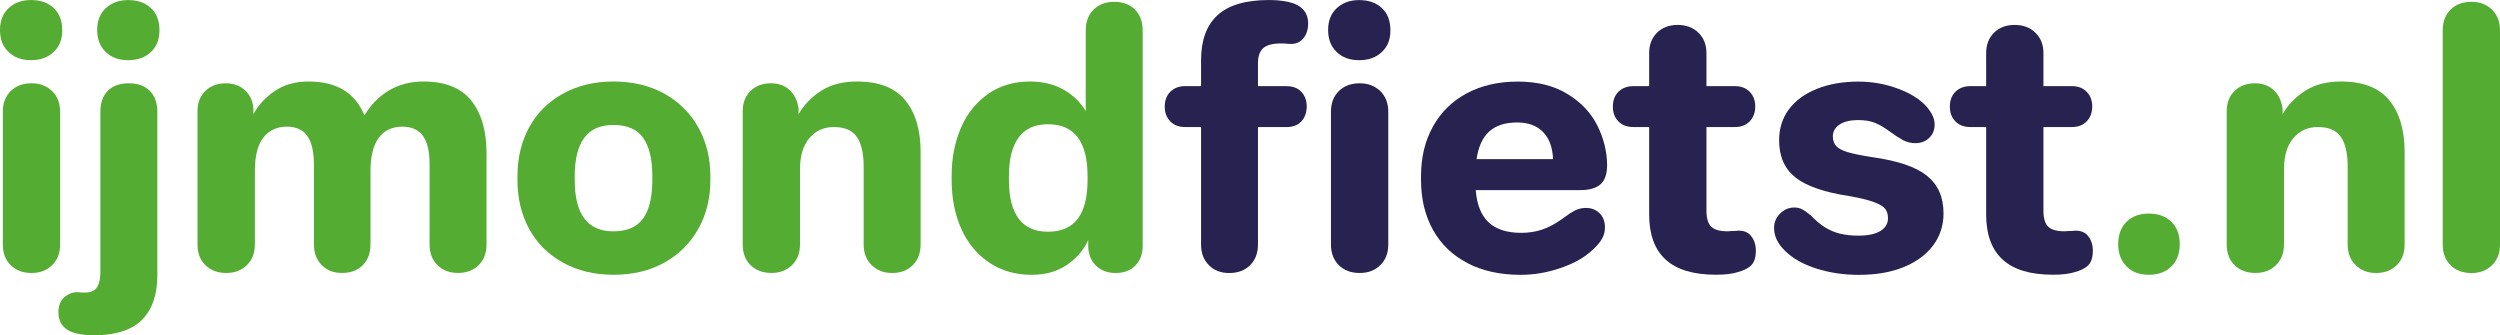
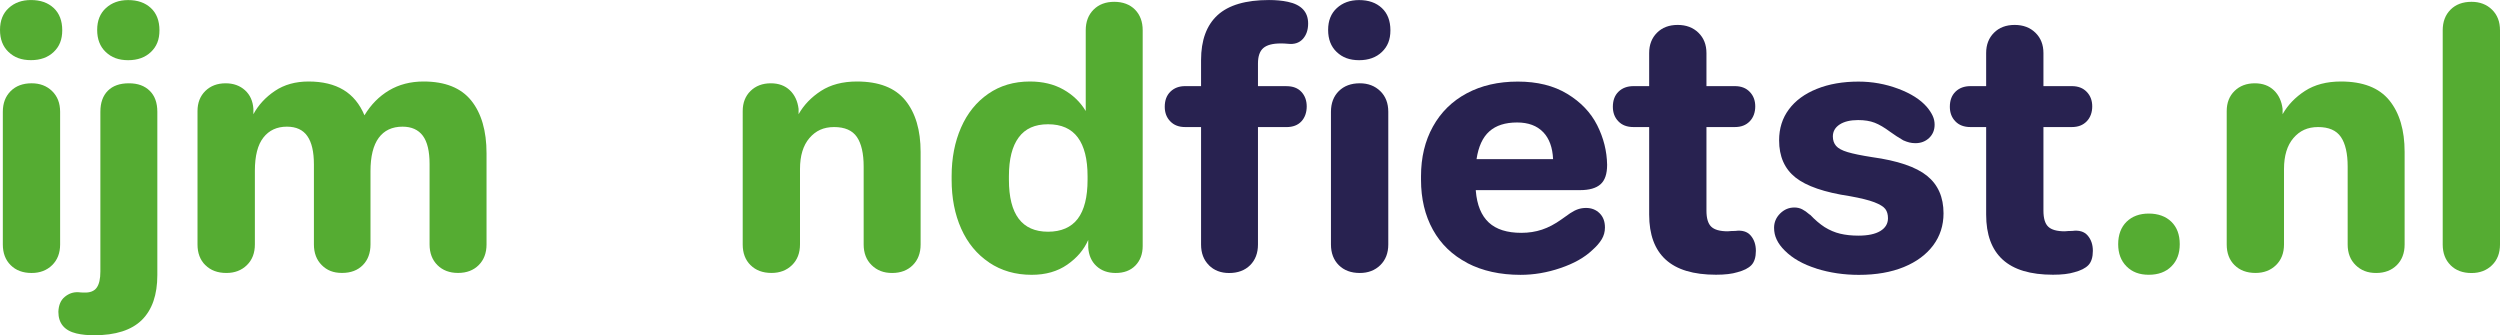
<svg xmlns="http://www.w3.org/2000/svg" id="Layer_1" width="211.83mm" height="28.41mm" viewBox="0 0 600.47 80.52">
  <defs>
    <style>.cls-1{fill:#282250;}.cls-2{fill:#55ac32;}</style>
  </defs>
  <path class="cls-2" d="M2.05,12.48c-1.37-1.31-2.05-3.07-2.05-5.3S.7,3.2,2.09,1.92C3.49.64,5.27,0,7.43,0c2.28,0,4.1.64,5.47,1.92,1.37,1.28,2.05,3.07,2.05,5.34s-.68,3.9-2.05,5.21c-1.37,1.31-3.19,1.97-5.47,1.97s-4.02-.65-5.38-1.97ZM2.56,63.68c-1.26-1.25-1.88-2.91-1.88-4.96v-31.88c0-2.05.63-3.71,1.88-4.96,1.25-1.25,2.93-1.88,5.04-1.88,1.99,0,3.64.63,4.92,1.88,1.28,1.25,1.92,2.9,1.92,4.96v31.88c0,2.05-.64,3.71-1.92,4.96-1.28,1.25-2.92,1.88-4.92,1.88-2.11,0-3.79-.63-5.04-1.88Z" />
  <path class="cls-2" d="M18.38,80.09c-2.9-.69-4.36-2.43-4.36-5.21.06-1.6.57-2.8,1.54-3.59.97-.8,2.05-1.17,3.25-1.11.51.06.96.08,1.37.08,1.42.06,2.43-.33,3.03-1.15.6-.83.9-2.12.9-3.89V26.84c0-2.17.6-3.85,1.79-5.05,1.2-1.2,2.88-1.79,5.05-1.79s3.77.6,5,1.79,1.84,2.88,1.84,5.05v39.23c0,4.73-1.24,8.32-3.71,10.77-2.48,2.45-6.31,3.68-11.5,3.68-1.54,0-2.94-.14-4.19-.43ZM25.39,12.48c-1.37-1.31-2.05-3.07-2.05-5.3s.7-3.97,2.1-5.25c1.4-1.28,3.18-1.92,5.34-1.92,2.28,0,4.1.64,5.47,1.92,1.37,1.28,2.05,3.07,2.05,5.34s-.68,3.9-2.05,5.21c-1.37,1.31-3.2,1.97-5.47,1.97s-4.02-.65-5.38-1.97Z" />
  <path class="cls-2" d="M49.32,63.68c-1.26-1.25-1.88-2.91-1.88-4.96V26.67c0-1.99.63-3.6,1.88-4.83,1.25-1.22,2.88-1.84,4.87-1.84,1.88,0,3.43.56,4.66,1.67,1.22,1.11,1.89,2.61,2.01,4.48v1.28c1.2-2.22,2.92-4.09,5.17-5.6,2.25-1.51,4.94-2.26,8.08-2.26,3.36,0,6.15.67,8.38,2.01,2.23,1.34,3.9,3.38,5.05,6.11,1.54-2.56,3.51-4.56,5.9-5.98,2.39-1.42,5.16-2.14,8.29-2.14,5.18,0,9,1.53,11.45,4.57,2.45,3.05,3.68,7.28,3.68,12.69v21.88c0,2.05-.63,3.71-1.88,4.96-1.25,1.25-2.9,1.88-4.96,1.88s-3.7-.63-4.96-1.88c-1.25-1.25-1.88-2.91-1.88-4.96v-19.32c0-3.07-.54-5.34-1.62-6.79-1.09-1.45-2.71-2.18-4.87-2.18-2.51,0-4.41.9-5.73,2.69-1.31,1.79-1.97,4.46-1.97,7.99v17.61c0,2.05-.61,3.71-1.84,4.96-1.23,1.25-2.89,1.88-5,1.88s-3.62-.63-4.87-1.88c-1.25-1.25-1.88-2.91-1.88-4.96v-19.23c0-3.02-.52-5.29-1.58-6.8-1.05-1.51-2.69-2.26-4.91-2.26-2.39,0-4.28.87-5.64,2.61-1.37,1.74-2.05,4.4-2.05,7.99v17.7c0,2.05-.64,3.71-1.92,4.96-1.28,1.25-2.92,1.88-4.92,1.88-2.11,0-3.79-.63-5.04-1.88Z" />
-   <path class="cls-2" d="M135.23,63.08c-3.53-1.94-6.24-4.63-8.12-8.08-1.88-3.45-2.82-7.36-2.82-11.75v-.94c0-4.39.94-8.31,2.82-11.75,1.88-3.45,4.59-6.14,8.12-8.08,3.53-1.94,7.58-2.91,12.14-2.91s8.68.97,12.18,2.91c3.5,1.94,6.22,4.63,8.16,8.08,1.94,3.45,2.91,7.36,2.91,11.75v.94c0,4.39-.97,8.31-2.91,11.75-1.94,3.45-4.66,6.14-8.16,8.08-3.51,1.94-7.56,2.91-12.18,2.91s-8.6-.97-12.14-2.91ZM154.46,52.48c1.48-2.05,2.22-5.13,2.22-9.23v-.94c0-4.1-.74-7.18-2.22-9.23-1.48-2.05-3.84-3.07-7.1-3.07s-5.47,1.02-7.01,3.07c-1.54,2.05-2.31,5.13-2.31,9.23v.94c0,4.1.77,7.18,2.31,9.23,1.54,2.05,3.87,3.08,7.01,3.08s5.61-1.02,7.1-3.08Z" />
  <path class="cls-2" d="M180.27,63.68c-1.26-1.25-1.88-2.91-1.88-4.96V26.67c0-1.99.63-3.6,1.88-4.83,1.25-1.22,2.88-1.84,4.87-1.84,1.88,0,3.4.56,4.57,1.67,1.17,1.11,1.87,2.61,2.1,4.48v1.28c1.25-2.22,3.05-4.09,5.38-5.6,2.34-1.51,5.22-2.26,8.63-2.26,5.3,0,9.17,1.51,11.63,4.53,2.45,3.02,3.67,7.15,3.67,12.4v22.22c0,2.05-.63,3.71-1.88,4.96-1.26,1.25-2.91,1.88-4.96,1.88s-3.64-.63-4.92-1.88c-1.28-1.25-1.92-2.91-1.92-4.96v-18.72c0-3.13-.54-5.5-1.62-7.1-1.09-1.59-2.91-2.39-5.47-2.39s-4.43.89-5.94,2.65c-1.51,1.77-2.26,4.24-2.26,7.43v18.12c0,2.05-.64,3.71-1.92,4.96-1.28,1.25-2.92,1.88-4.92,1.88-2.11,0-3.79-.63-5.04-1.88Z" />
  <path class="cls-2" d="M237.58,63.04c-2.94-1.97-5.17-4.67-6.71-8.12-1.54-3.45-2.3-7.36-2.3-11.76v-.85c0-4.33.75-8.22,2.26-11.67,1.51-3.45,3.69-6.15,6.54-8.12,2.85-1.97,6.18-2.95,10-2.95,3.07,0,5.76.64,8.03,1.92,2.28,1.28,4.08,3.01,5.38,5.17V7.27c0-2.05.63-3.71,1.88-4.96,1.25-1.25,2.91-1.88,4.96-1.88s3.77.63,5,1.88c1.22,1.25,1.84,2.9,1.84,4.96v51.8c0,1.94-.59,3.5-1.75,4.7-1.17,1.2-2.75,1.79-4.74,1.79-1.88,0-3.42-.55-4.62-1.66s-1.85-2.61-1.97-4.49v-1.79c-1.02,2.34-2.7,4.32-5.04,5.94-2.34,1.63-5.18,2.44-8.55,2.44-3.88,0-7.28-.98-10.22-2.95ZM258.87,52.53c1.57-2.08,2.35-5.2,2.35-9.36v-.85c0-4.1-.78-7.21-2.35-9.32-1.57-2.11-3.95-3.16-7.14-3.16s-5.49,1.05-7.05,3.16c-1.57,2.11-2.35,5.21-2.35,9.32v.85c0,4.16.78,7.28,2.35,9.36,1.57,2.08,3.92,3.12,7.05,3.12s5.57-1.04,7.14-3.12Z" />
  <path class="cls-1" d="M290.36,63.68c-1.26-1.25-1.88-2.91-1.88-4.96v-28.21h-3.84c-1.48,0-2.67-.45-3.55-1.37-.89-.91-1.33-2.08-1.33-3.5,0-1.54.45-2.75,1.37-3.64.91-.88,2.08-1.32,3.51-1.32h3.84v-6.24c0-4.79,1.33-8.39,3.97-10.81,2.65-2.42,6.77-3.63,12.35-3.63,1.65,0,3.16.14,4.53.43,3.25.69,4.87,2.43,4.87,5.22,0,1.53-.43,2.78-1.28,3.71-.86.94-2.05,1.33-3.59,1.15-.57-.06-1.14-.08-1.71-.08-1.94,0-3.33.37-4.19,1.11-.85.74-1.28,1.97-1.28,3.68v5.47h6.84c1.54,0,2.74.45,3.59,1.37.85.91,1.28,2.08,1.28,3.5s-.43,2.68-1.28,3.59c-.85.91-2.05,1.37-3.59,1.37h-6.84v28.21c0,2.05-.63,3.71-1.88,4.96-1.26,1.25-2.94,1.88-5.05,1.88-1.99,0-3.62-.63-4.87-1.88ZM321.05,12.48c-1.37-1.31-2.05-3.07-2.05-5.3s.7-3.97,2.1-5.25c1.4-1.28,3.18-1.92,5.34-1.92,2.28,0,4.1.64,5.47,1.92,1.37,1.28,2.05,3.07,2.05,5.34s-.68,3.9-2.05,5.21c-1.37,1.31-3.2,1.97-5.47,1.97s-4.02-.65-5.38-1.97ZM321.56,63.68c-1.25-1.25-1.88-2.91-1.88-4.96v-31.88c0-2.05.63-3.71,1.88-4.96,1.26-1.25,2.94-1.88,5.05-1.88,1.99,0,3.63.63,4.92,1.88,1.28,1.25,1.92,2.9,1.92,4.96v31.88c0,2.05-.64,3.71-1.92,4.96-1.28,1.25-2.92,1.88-4.92,1.88-2.11,0-3.79-.63-5.05-1.88Z" />
  <path class="cls-1" d="M352.46,63.17c-3.62-1.88-6.38-4.54-8.29-7.99-1.91-3.45-2.86-7.45-2.86-12.01v-.85c0-4.5.95-8.48,2.86-11.92,1.91-3.45,4.61-6.11,8.12-7.99,3.51-1.88,7.59-2.82,12.27-2.82s8.63.98,11.88,2.95c3.25,1.97,5.64,4.48,7.18,7.52,1.54,3.05,2.34,6.23,2.39,9.53,0,2.17-.52,3.72-1.58,4.66-1.05.94-2.69,1.41-4.91,1.41h-25.05v.17c.28,3.42,1.33,5.95,3.12,7.61,1.79,1.66,4.4,2.48,7.82,2.48,1.77,0,3.42-.26,4.96-.77,1.54-.51,3.11-1.34,4.7-2.48.74-.51,1.42-1,2.05-1.45.68-.45,1.32-.78,1.92-.98.6-.2,1.24-.3,1.92-.3,1.31,0,2.39.43,3.25,1.28.86.85,1.28,1.99,1.28,3.42,0,1.02-.26,1.97-.77,2.82-.51.86-1.28,1.74-2.31,2.65-1.88,1.77-4.41,3.19-7.61,4.27-3.19,1.09-6.38,1.63-9.57,1.63-4.9,0-9.16-.94-12.78-2.82ZM370.63,31.71c-1.48-1.53-3.56-2.3-6.24-2.3-2.85,0-5.07.71-6.67,2.14-1.6,1.42-2.62,3.65-3.07,6.66h18.38c-.12-2.79-.91-4.96-2.39-6.5Z" />
  <path class="cls-1" d="M400.08,62.35c-2.65-2.42-3.97-6.02-3.97-10.81v-21.03h-3.76c-1.54,0-2.75-.45-3.63-1.37-.89-.91-1.33-2.08-1.33-3.5,0-1.54.45-2.75,1.37-3.64.91-.88,2.11-1.32,3.59-1.32h3.76v-7.95c0-1.99.63-3.62,1.88-4.87,1.25-1.25,2.9-1.88,4.96-1.88s3.72.63,5,1.88c1.28,1.25,1.92,2.88,1.92,4.87v7.95h6.84c1.48,0,2.67.45,3.55,1.37.89.91,1.33,2.08,1.33,3.5s-.44,2.68-1.33,3.59c-.88.91-2.06,1.37-3.55,1.37h-6.84v20.09c0,1.82.38,3.11,1.15,3.84.77.74,2.09,1.11,3.97,1.11.57-.06,1.16-.09,1.79-.09,1.65-.22,2.89.14,3.72,1.11.83.97,1.24,2.19,1.24,3.68s-.36,2.68-1.07,3.42c-.71.74-1.84,1.31-3.38,1.71-1.25.39-2.96.6-5.13.6-5.41,0-9.44-1.21-12.09-3.64Z" />
  <path class="cls-1" d="M436.28,64.49c-3.19-1-5.73-2.43-7.61-4.32-.86-.85-1.5-1.72-1.92-2.61-.43-.88-.64-1.84-.64-2.86,0-1.31.48-2.45,1.45-3.42.97-.96,2.11-1.45,3.42-1.45.69,0,1.31.14,1.88.43.57.29,1.14.69,1.71,1.2l.26.17c1.14,1.2,2.28,2.17,3.42,2.91,1.2.74,2.43,1.27,3.72,1.58,1.28.31,2.75.47,4.4.47,2.28,0,4.03-.37,5.26-1.11,1.22-.74,1.84-1.76,1.84-3.07,0-.91-.21-1.65-.64-2.22-.43-.57-1.31-1.11-2.65-1.63-1.34-.51-3.29-.99-5.85-1.45-6.1-.91-10.46-2.41-13.08-4.49-2.62-2.08-3.93-5.05-3.93-8.93,0-2.85.78-5.33,2.35-7.43,1.56-2.11,3.8-3.75,6.71-4.92,2.9-1.17,6.24-1.75,10-1.75,3.31,0,6.48.57,9.53,1.71,3.05,1.14,5.34,2.59,6.88,4.36.63.74,1.09,1.45,1.41,2.14.32.68.47,1.4.47,2.13,0,1.31-.45,2.38-1.33,3.21-.89.83-1.98,1.24-3.29,1.24-.51,0-1-.06-1.45-.17-.46-.12-.94-.28-1.45-.51-1.09-.63-2.14-1.31-3.16-2.05-1.37-1.02-2.61-1.75-3.72-2.18-1.11-.43-2.44-.64-3.97-.64-1.88,0-3.37.36-4.45,1.07-1.08.71-1.62,1.67-1.62,2.87,0,.91.26,1.66.77,2.26.51.6,1.44,1.1,2.78,1.5,1.34.4,3.29.8,5.85,1.2,6.16.85,10.56,2.35,13.21,4.48,2.65,2.14,3.97,5.14,3.97,9.02,0,2.91-.83,5.47-2.48,7.69-1.66,2.22-4.01,3.96-7.05,5.21-3.05,1.25-6.65,1.88-10.81,1.88-3.59,0-6.98-.5-10.17-1.5Z" />
  <path class="cls-1" d="M481.02,62.35c-2.65-2.42-3.97-6.02-3.97-10.81v-21.03h-3.76c-1.54,0-2.75-.45-3.63-1.37-.89-.91-1.33-2.08-1.33-3.5,0-1.54.45-2.75,1.37-3.64.91-.88,2.11-1.32,3.59-1.32h3.76v-7.95c0-1.99.63-3.62,1.88-4.87,1.25-1.25,2.9-1.88,4.96-1.88s3.72.63,5,1.88c1.28,1.25,1.92,2.88,1.92,4.87v7.95h6.84c1.48,0,2.67.45,3.55,1.37.89.91,1.33,2.08,1.33,3.5s-.44,2.68-1.33,3.59c-.88.91-2.06,1.37-3.55,1.37h-6.84v20.09c0,1.82.38,3.11,1.15,3.84.77.74,2.09,1.11,3.97,1.11.57-.06,1.16-.09,1.79-.09,1.65-.22,2.89.14,3.72,1.11.83.97,1.24,2.19,1.24,3.68s-.36,2.68-1.07,3.42c-.71.74-1.84,1.31-3.38,1.71-1.25.39-2.96.6-5.13.6-5.41,0-9.44-1.21-12.09-3.64Z" />
  <path class="cls-2" d="M510.77,63.98c-1.34-1.34-2.01-3.12-2.01-5.34s.67-4.07,2.01-5.38c1.34-1.31,3.12-1.97,5.34-1.97s4.09.66,5.43,1.97c1.34,1.31,2.01,3.11,2.01,5.38s-.67,4.01-2.01,5.34c-1.34,1.34-3.15,2.01-5.43,2.01s-4-.67-5.34-2.01Z" />
  <path class="cls-2" d="M536.71,63.68c-1.26-1.25-1.88-2.91-1.88-4.96V26.67c0-1.99.63-3.6,1.88-4.83,1.25-1.22,2.88-1.84,4.87-1.84,1.88,0,3.4.56,4.57,1.67,1.17,1.11,1.87,2.61,2.1,4.48v1.28c1.25-2.22,3.05-4.09,5.38-5.6,2.34-1.51,5.22-2.26,8.63-2.26,5.3,0,9.17,1.51,11.63,4.53,2.45,3.02,3.67,7.15,3.67,12.4v22.22c0,2.05-.63,3.71-1.88,4.96-1.26,1.25-2.91,1.88-4.96,1.88s-3.64-.63-4.92-1.88c-1.28-1.25-1.92-2.91-1.92-4.96v-18.72c0-3.13-.54-5.5-1.62-7.1-1.09-1.59-2.91-2.39-5.47-2.39s-4.43.89-5.94,2.65c-1.51,1.77-2.26,4.24-2.26,7.43v18.12c0,2.05-.64,3.71-1.92,4.96-1.28,1.25-2.92,1.88-4.92,1.88-2.11,0-3.79-.63-5.04-1.88Z" />
  <path class="cls-2" d="M588.59,63.68c-1.26-1.25-1.88-2.91-1.88-4.96V7.27c0-2.05.63-3.71,1.88-4.96,1.25-1.25,2.93-1.88,5.04-1.88,1.99,0,3.64.63,4.92,1.88,1.28,1.25,1.92,2.9,1.92,4.96v51.46c0,2.05-.64,3.71-1.92,4.96-1.28,1.25-2.92,1.88-4.92,1.88-2.11,0-3.79-.63-5.04-1.88Z" />
</svg>